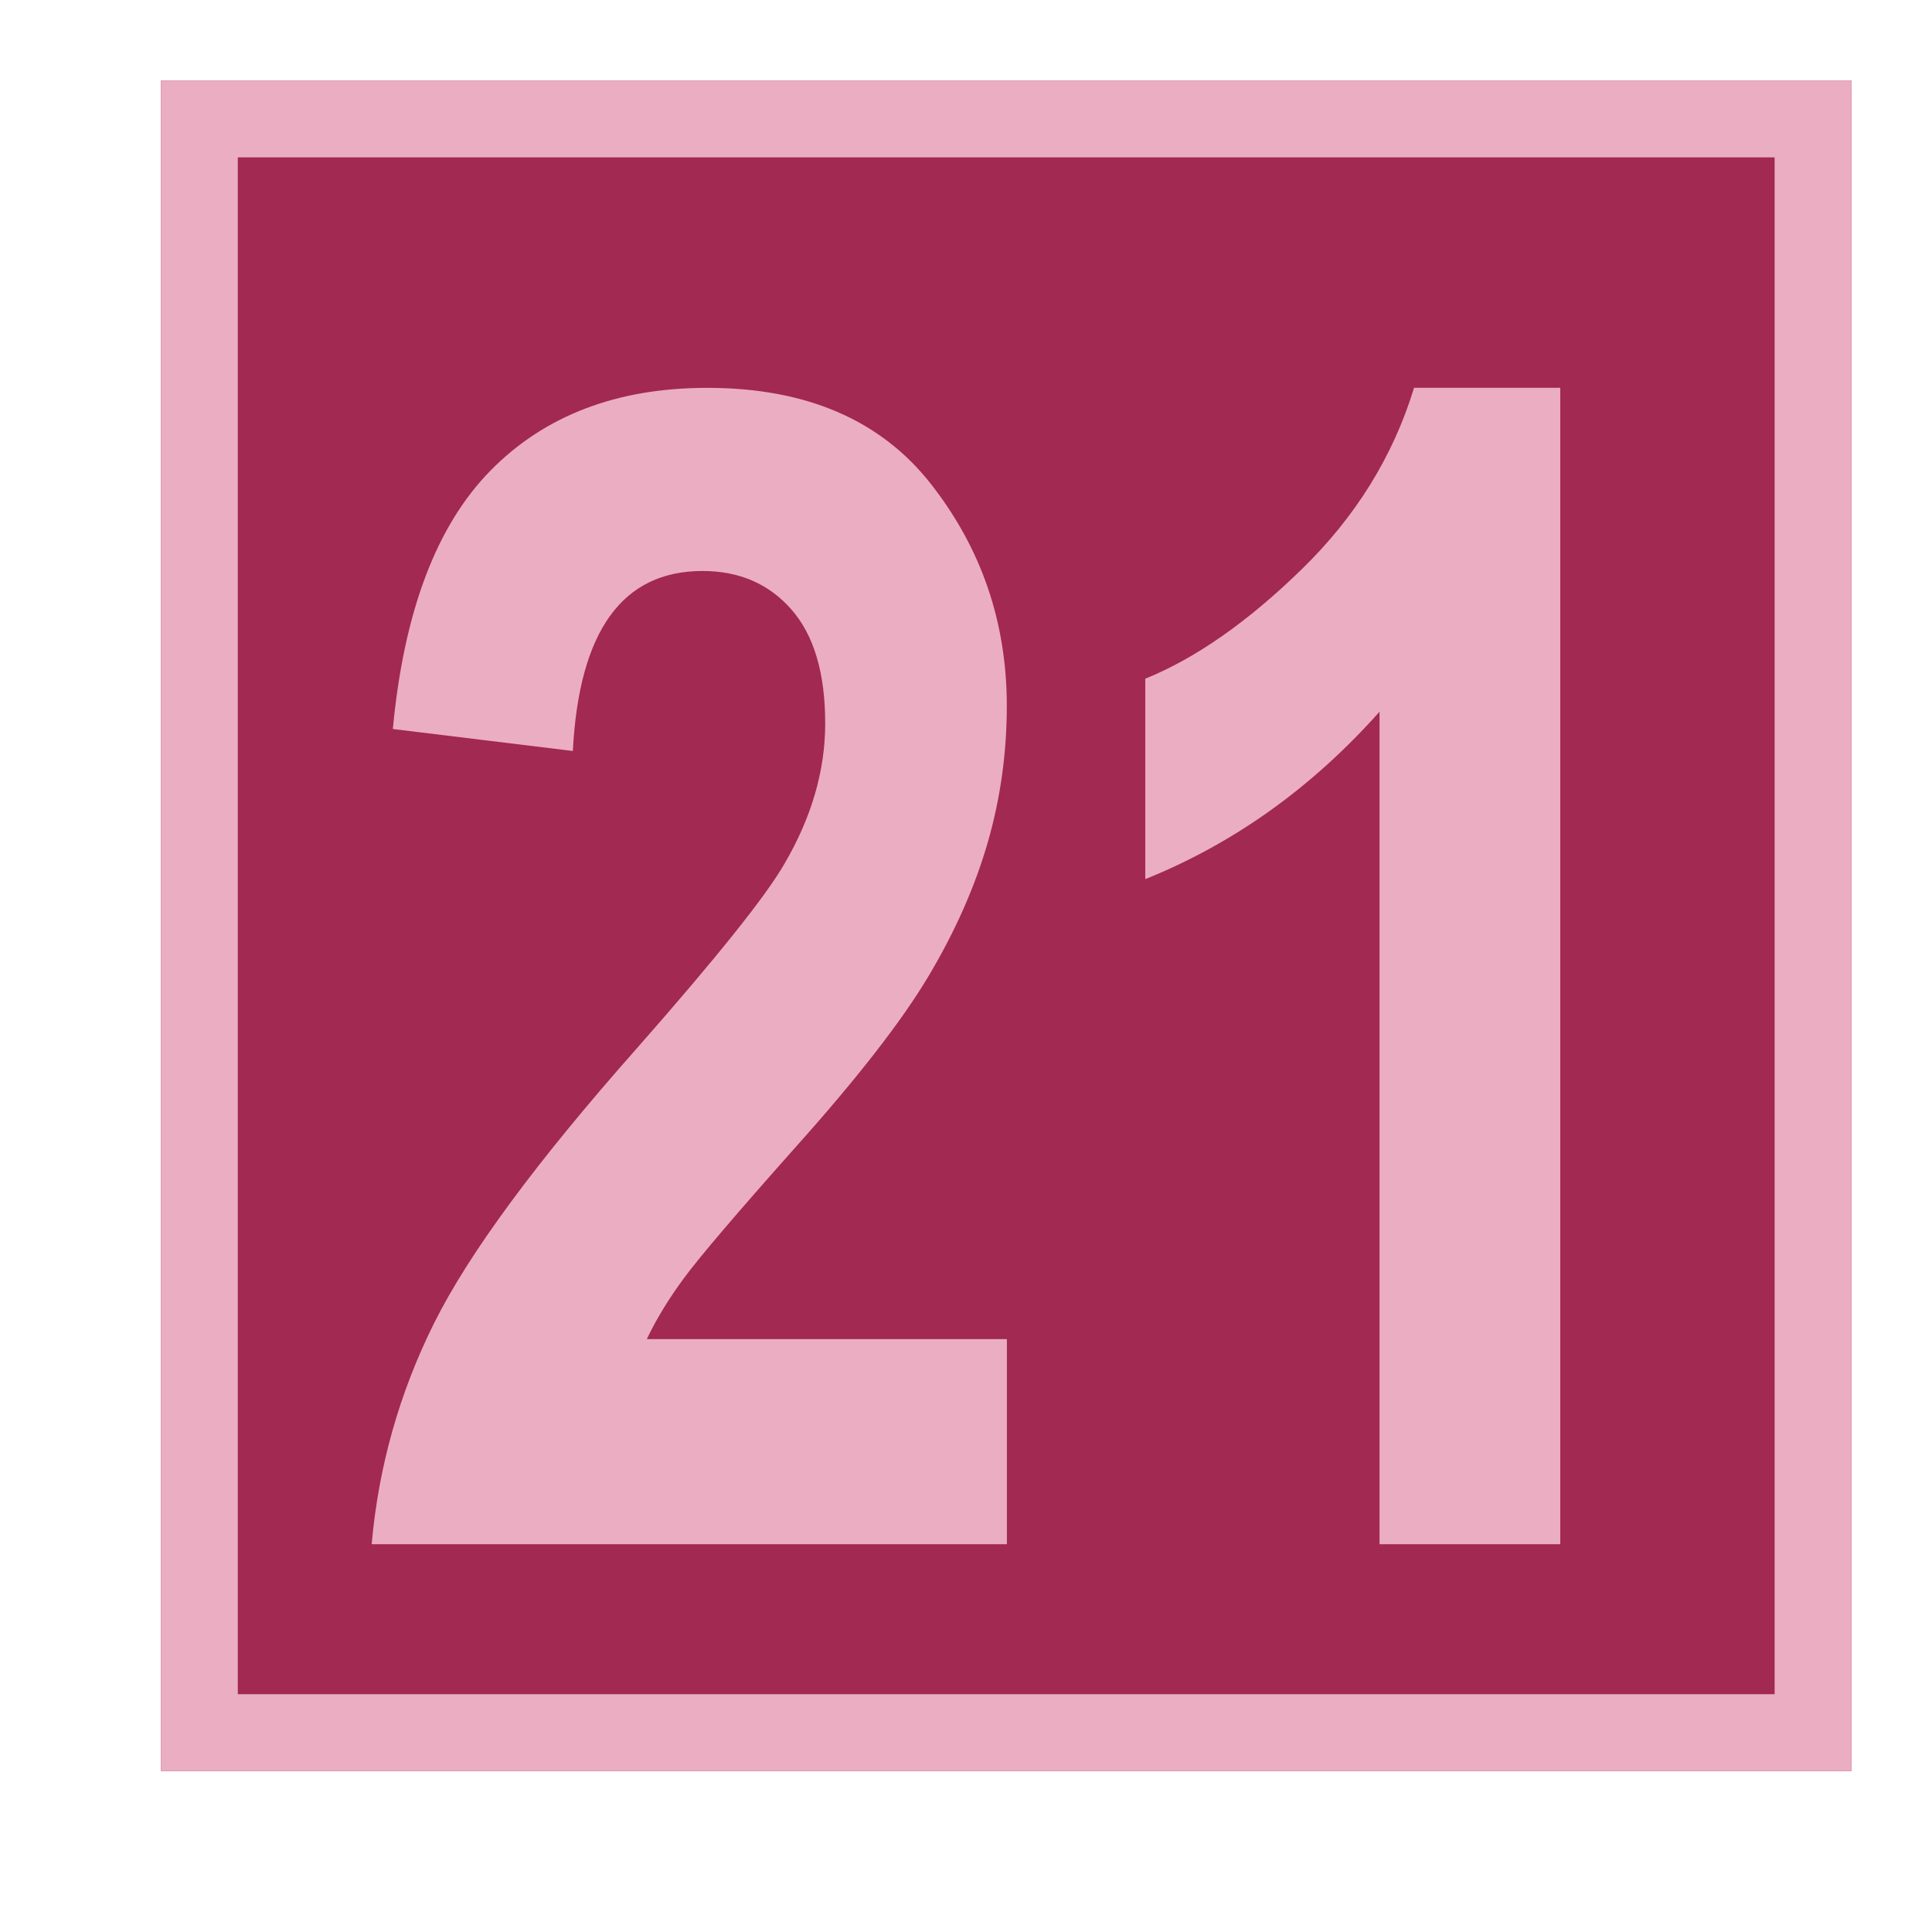
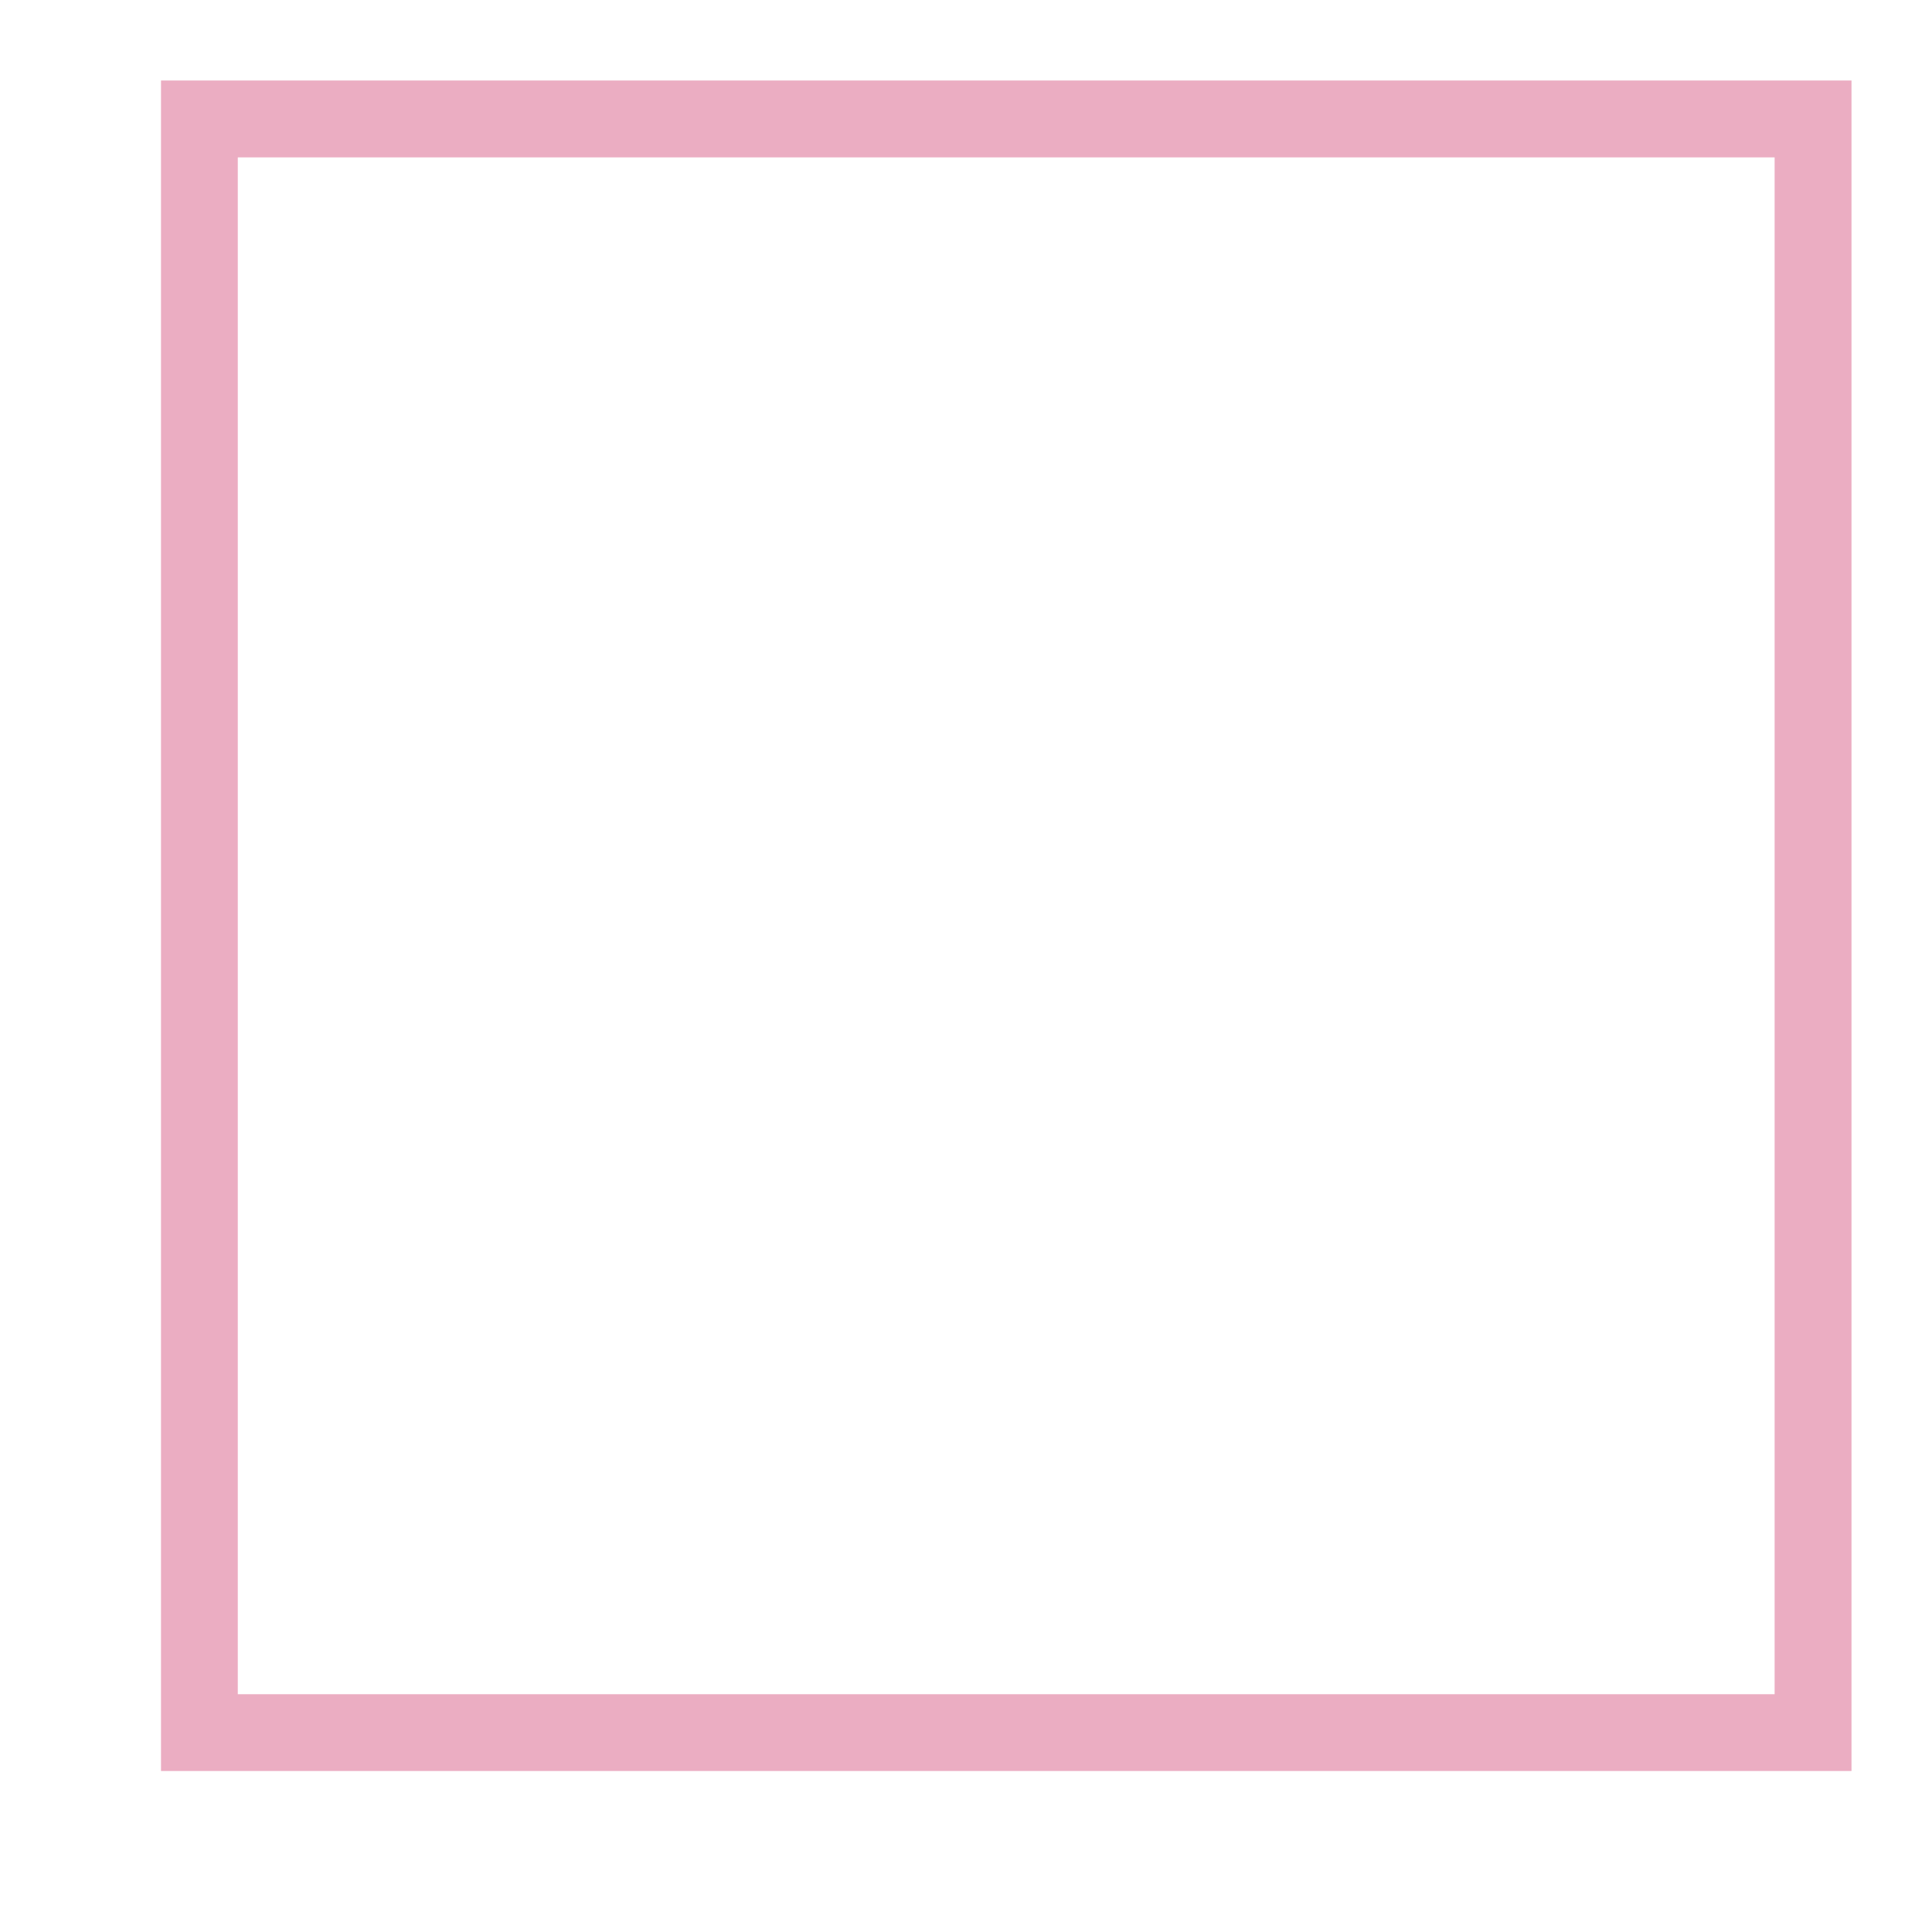
- <svg xmlns="http://www.w3.org/2000/svg" xmlns:ns1="http://www.serif.com/" width="24px" height="24px" version="1.1" xml:space="preserve" style="fill-rule:evenodd;clip-rule:evenodd;stroke-linejoin:round;stroke-miterlimit:2;">
-   <rect id="_21e" ns1:id="21e" x="0" y="0" width="24" height="24" style="fill:none;" />
-   <rect x="2" y="1" width="21" height="21" style="fill:#a22951;" />
+ <svg xmlns="http://www.w3.org/2000/svg" width="24px" height="24px" version="1.1" xml:space="preserve" style="fill-rule:evenodd;clip-rule:evenodd;stroke-linejoin:round;stroke-miterlimit:2;">
  <path d="M23,1l0,21l-21,0l0,-21l21,0Zm-0.955,0.955l-19.091,0l-0,19.091l19.091,0l0,-19.091Z" style="fill:#ebadc2;" />
-   <path d="M12.508,16.634l0,2.549l-7.891,0c0.085,-0.963 0.343,-1.878 0.776,-2.747c0.433,-0.869 1.274,-2.009 2.524,-3.42c0.99,-1.125 1.598,-1.886 1.826,-2.283c0.339,-0.579 0.508,-1.161 0.508,-1.747c0,-0.624 -0.14,-1.096 -0.42,-1.415c-0.28,-0.319 -0.648,-0.478 -1.104,-0.478c-0.996,0 -1.533,0.745 -1.611,2.236l-2.236,-0.273c0.137,-1.458 0.542,-2.529 1.216,-3.213c0.674,-0.684 1.571,-1.025 2.69,-1.025c1.23,0 2.158,0.4 2.783,1.2c0.625,0.8 0.938,1.717 0.938,2.752c0,0.585 -0.08,1.153 -0.239,1.703c-0.16,0.55 -0.405,1.103 -0.737,1.659c-0.332,0.556 -0.885,1.267 -1.66,2.132c-0.723,0.813 -1.18,1.35 -1.372,1.61c-0.192,0.26 -0.347,0.514 -0.464,0.761l4.473,0Z" style="fill:#ebadc2;fill-rule:nonzero;" />
-   <path d="M19.383,19.183l-2.246,0l0,-10.342c-0.84,0.944 -1.81,1.637 -2.91,2.08l0,-2.49c0.625,-0.253 1.273,-0.706 1.943,-1.359c0.671,-0.653 1.136,-1.404 1.396,-2.255l1.816,0l0,14.365Z" style="fill:#ebadc2;fill-rule:nonzero;" />
</svg>